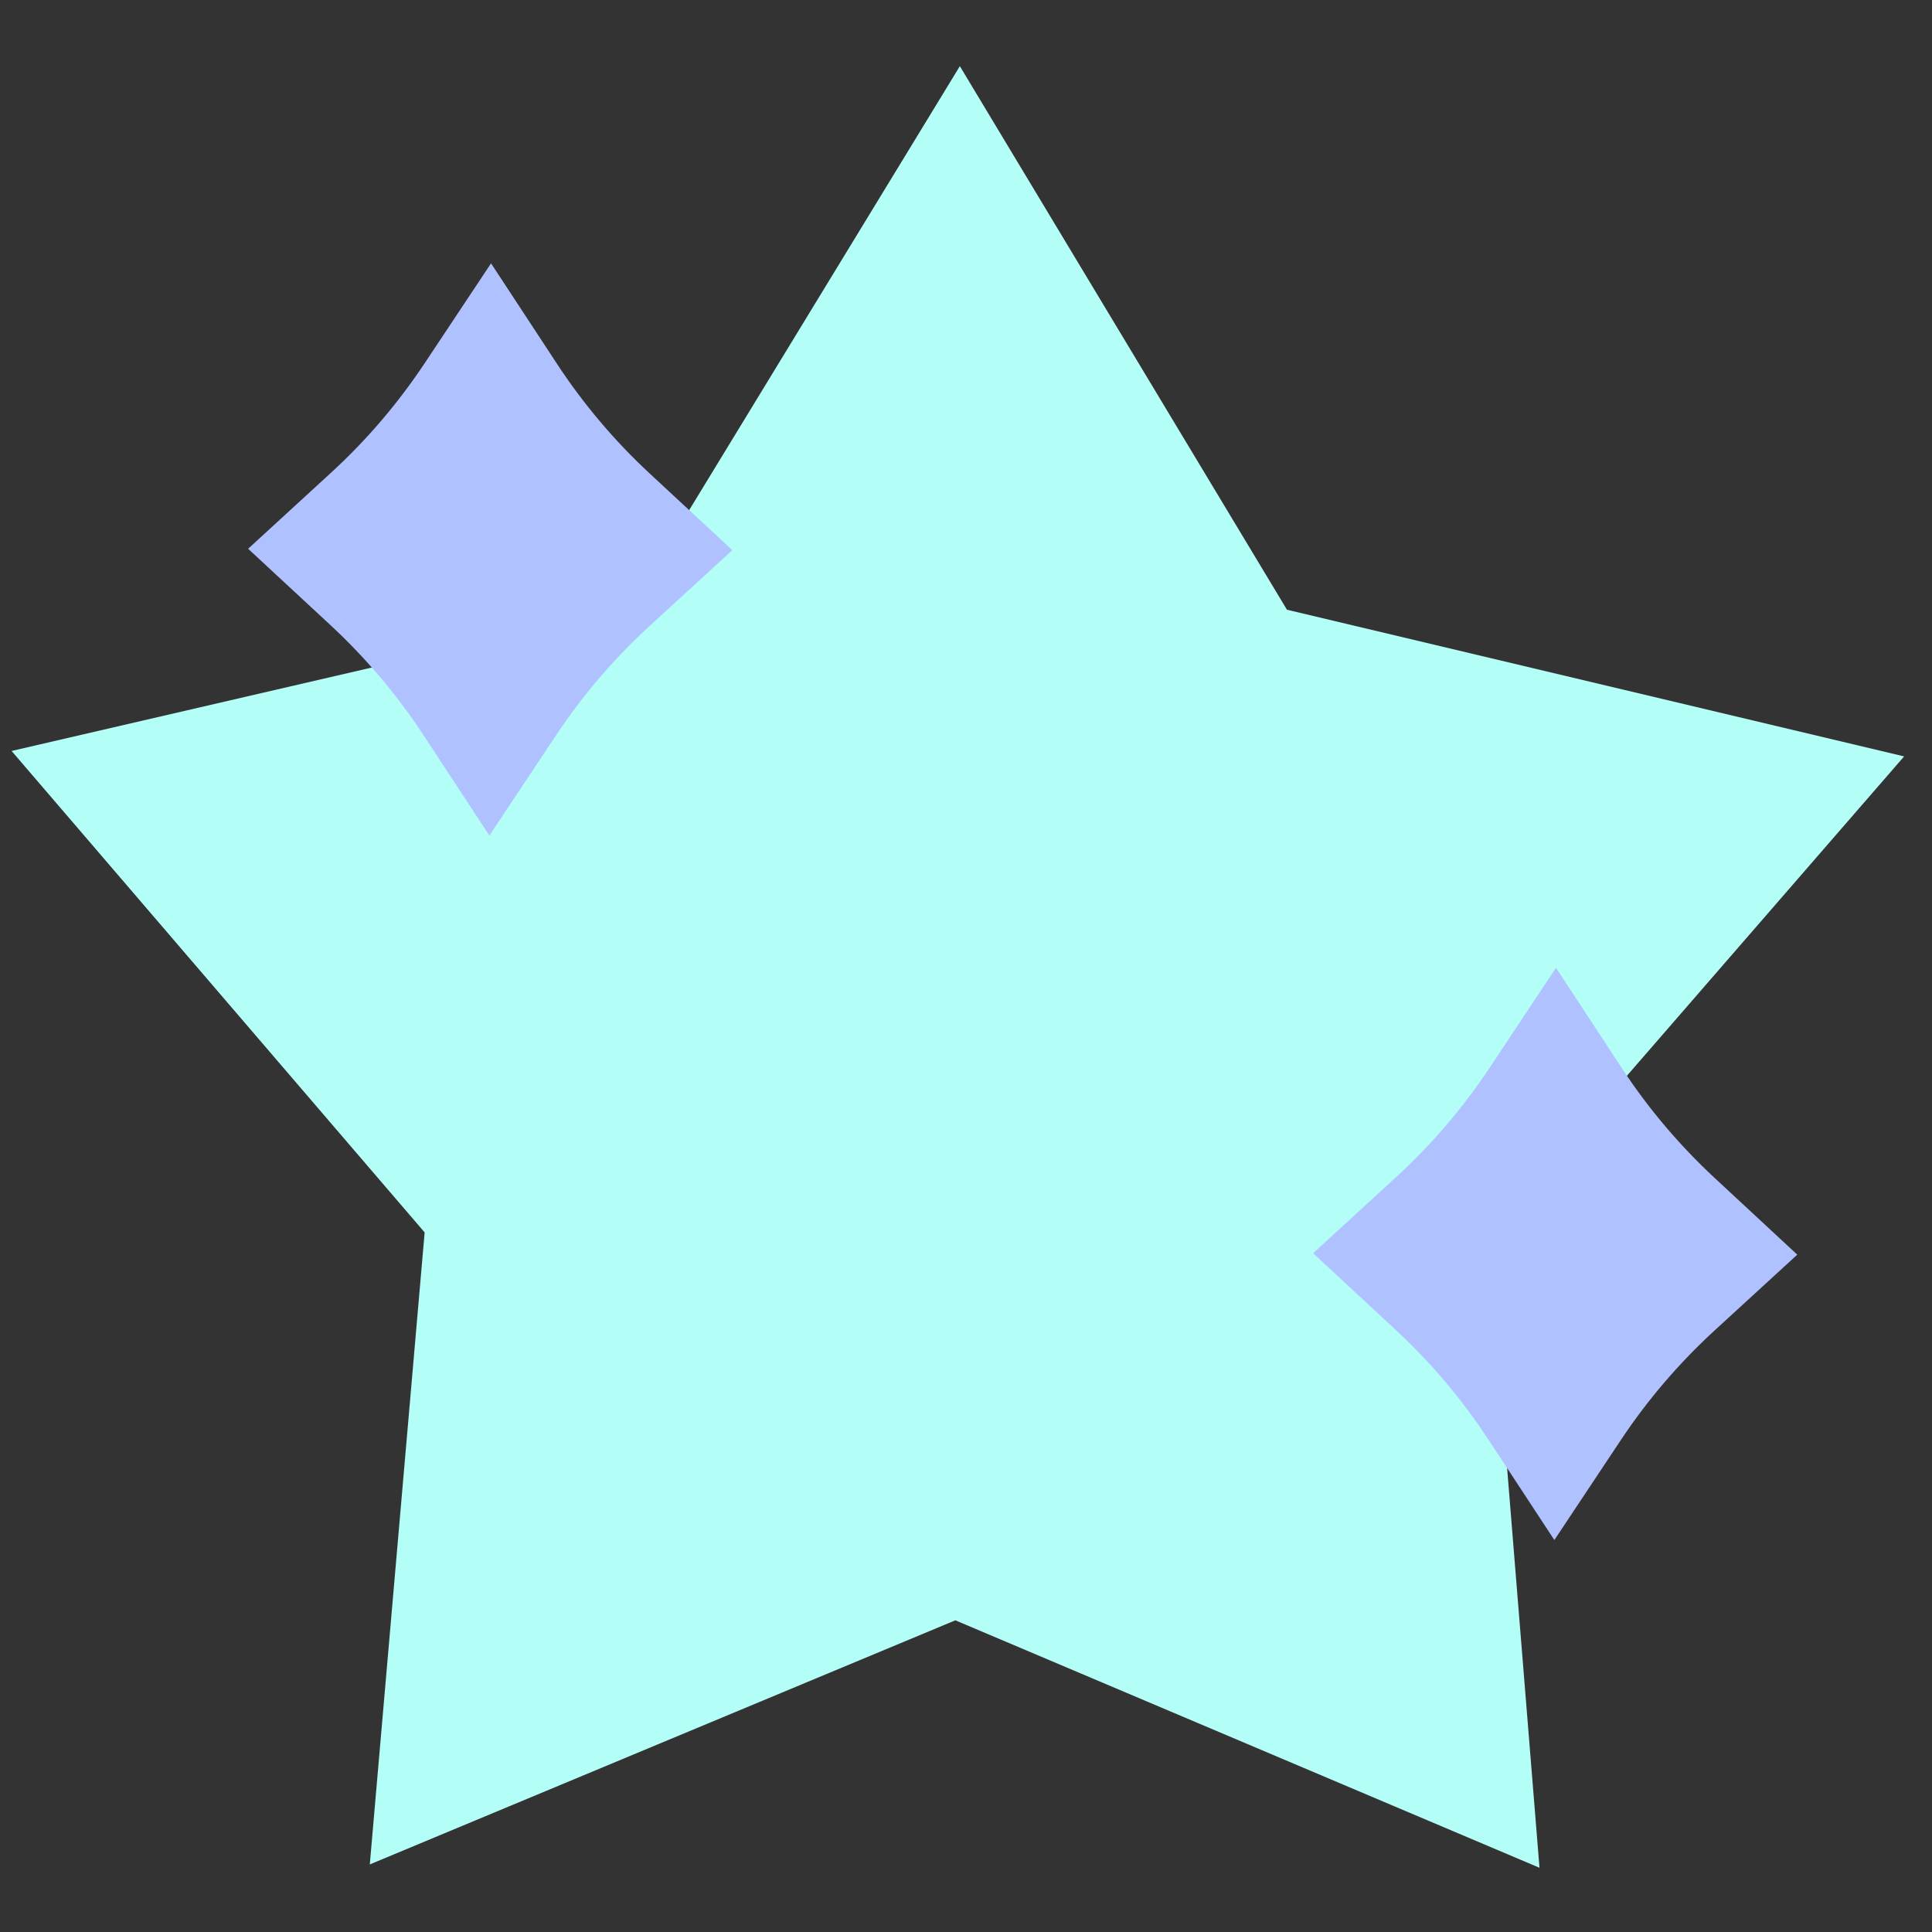
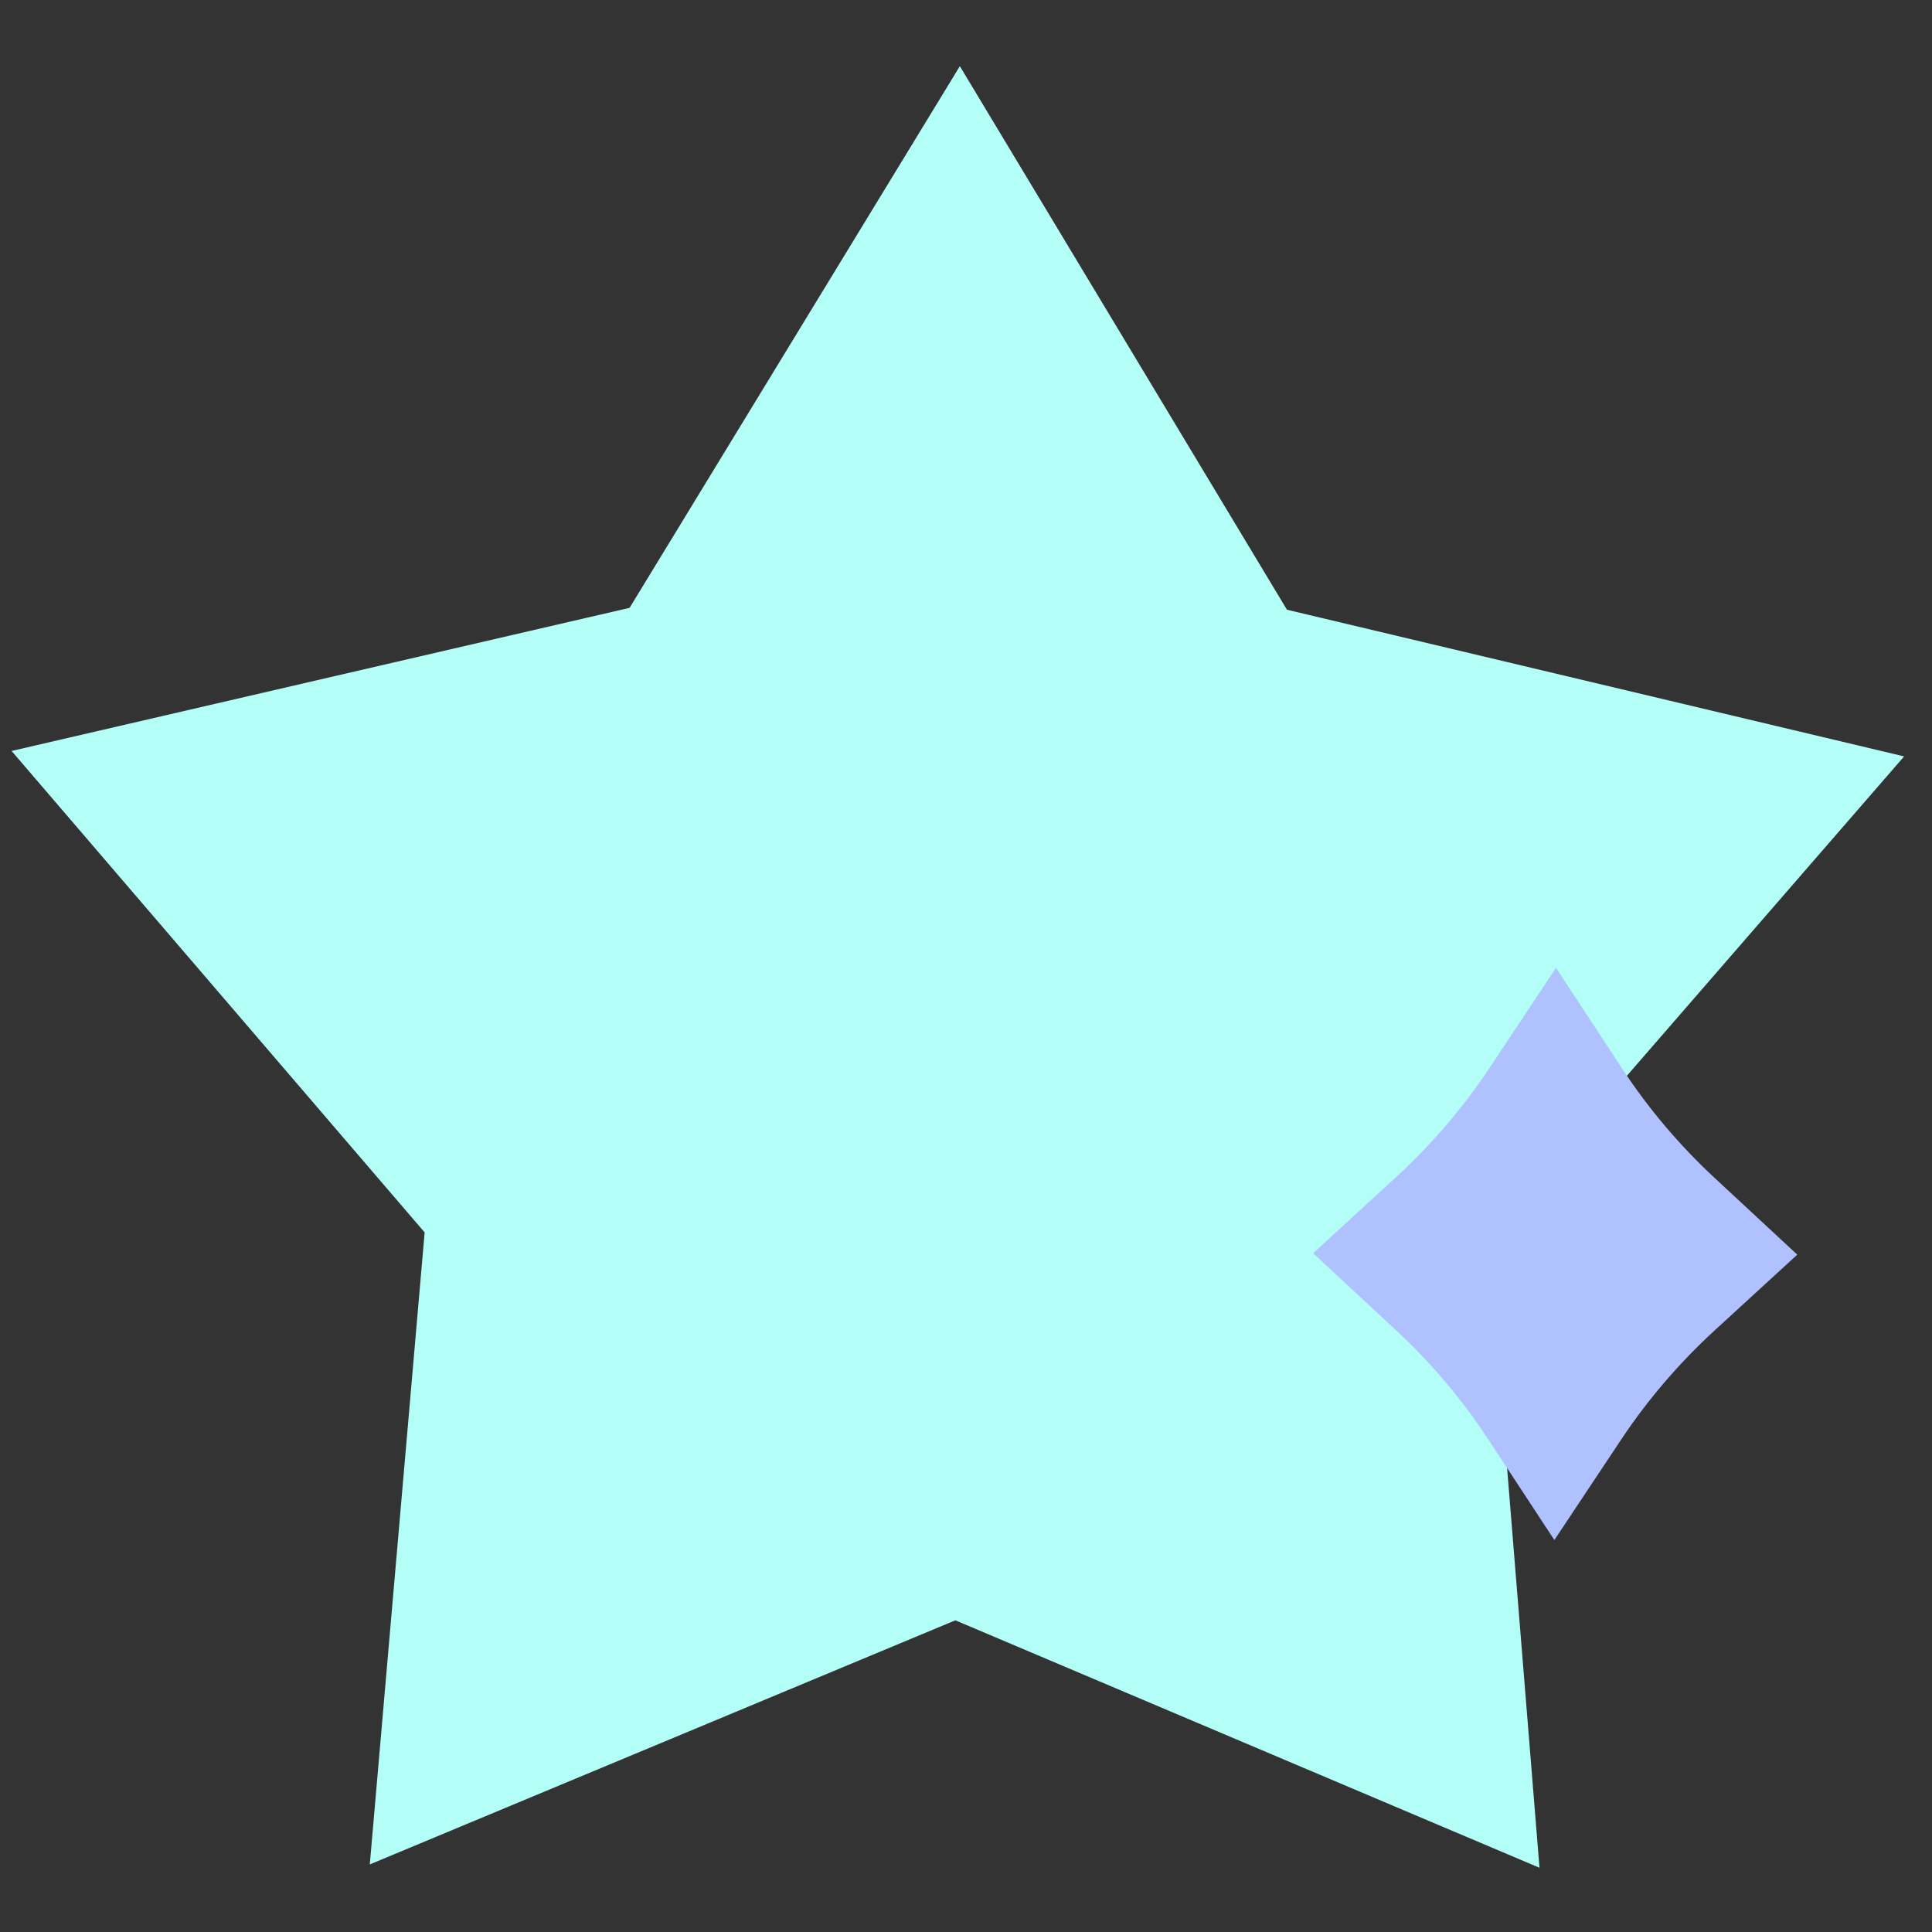
<svg xmlns="http://www.w3.org/2000/svg" width="49" height="49" viewBox="0 0 49 49" fill="none">
  <rect x="0" y="0" width="49" height="49" fill="#333333" stroke="none" />
  <g clip-path="url(#clip0_12577_566)">
    <g style="mix-blend-mode:multiply">
      <path d="M24.344 1.678L32.64 15.464L48.293 19.184L37.746 31.335L39.045 47.371L24.23 41.095L9.379 47.286L10.77 31.257L0.294 19.046L15.968 15.416L24.344 1.678Z" fill="#B3FEF7" />
    </g>
    <g style="mix-blend-mode:multiply">
-       <path d="M12.454 6.679L14.125 9.225C14.795 10.246 15.586 11.182 16.481 12.012L18.573 13.953L16.47 15.881C15.57 16.707 14.774 17.638 14.098 18.655L12.412 21.191L10.741 18.645C10.071 17.624 9.28 16.689 8.385 15.858L6.293 13.918L8.396 11.989C9.296 11.164 10.092 10.232 10.768 9.216L12.454 6.679Z" fill="#AFC1FF" />
-     </g>
+       </g>
    <g style="mix-blend-mode:multiply">
      <path d="M39.464 24.547L41.135 27.093C41.805 28.114 42.597 29.05 43.492 29.88L45.583 31.821L43.48 33.749C42.581 34.575 41.784 35.506 41.108 36.523L39.422 39.059L37.751 36.513C37.081 35.492 36.29 34.556 35.395 33.726L33.304 31.785L35.406 29.857C36.306 29.032 37.103 28.1 37.779 27.084L39.464 24.547Z" fill="#AFC1FF" />
    </g>
  </g>
  <defs>
    <clipPath id="clip0_12577_566">
      <rect width="48" height="48" fill="white" transform="translate(0.347 0.435) rotate(0.165)" />
    </clipPath>
  </defs>
</svg>